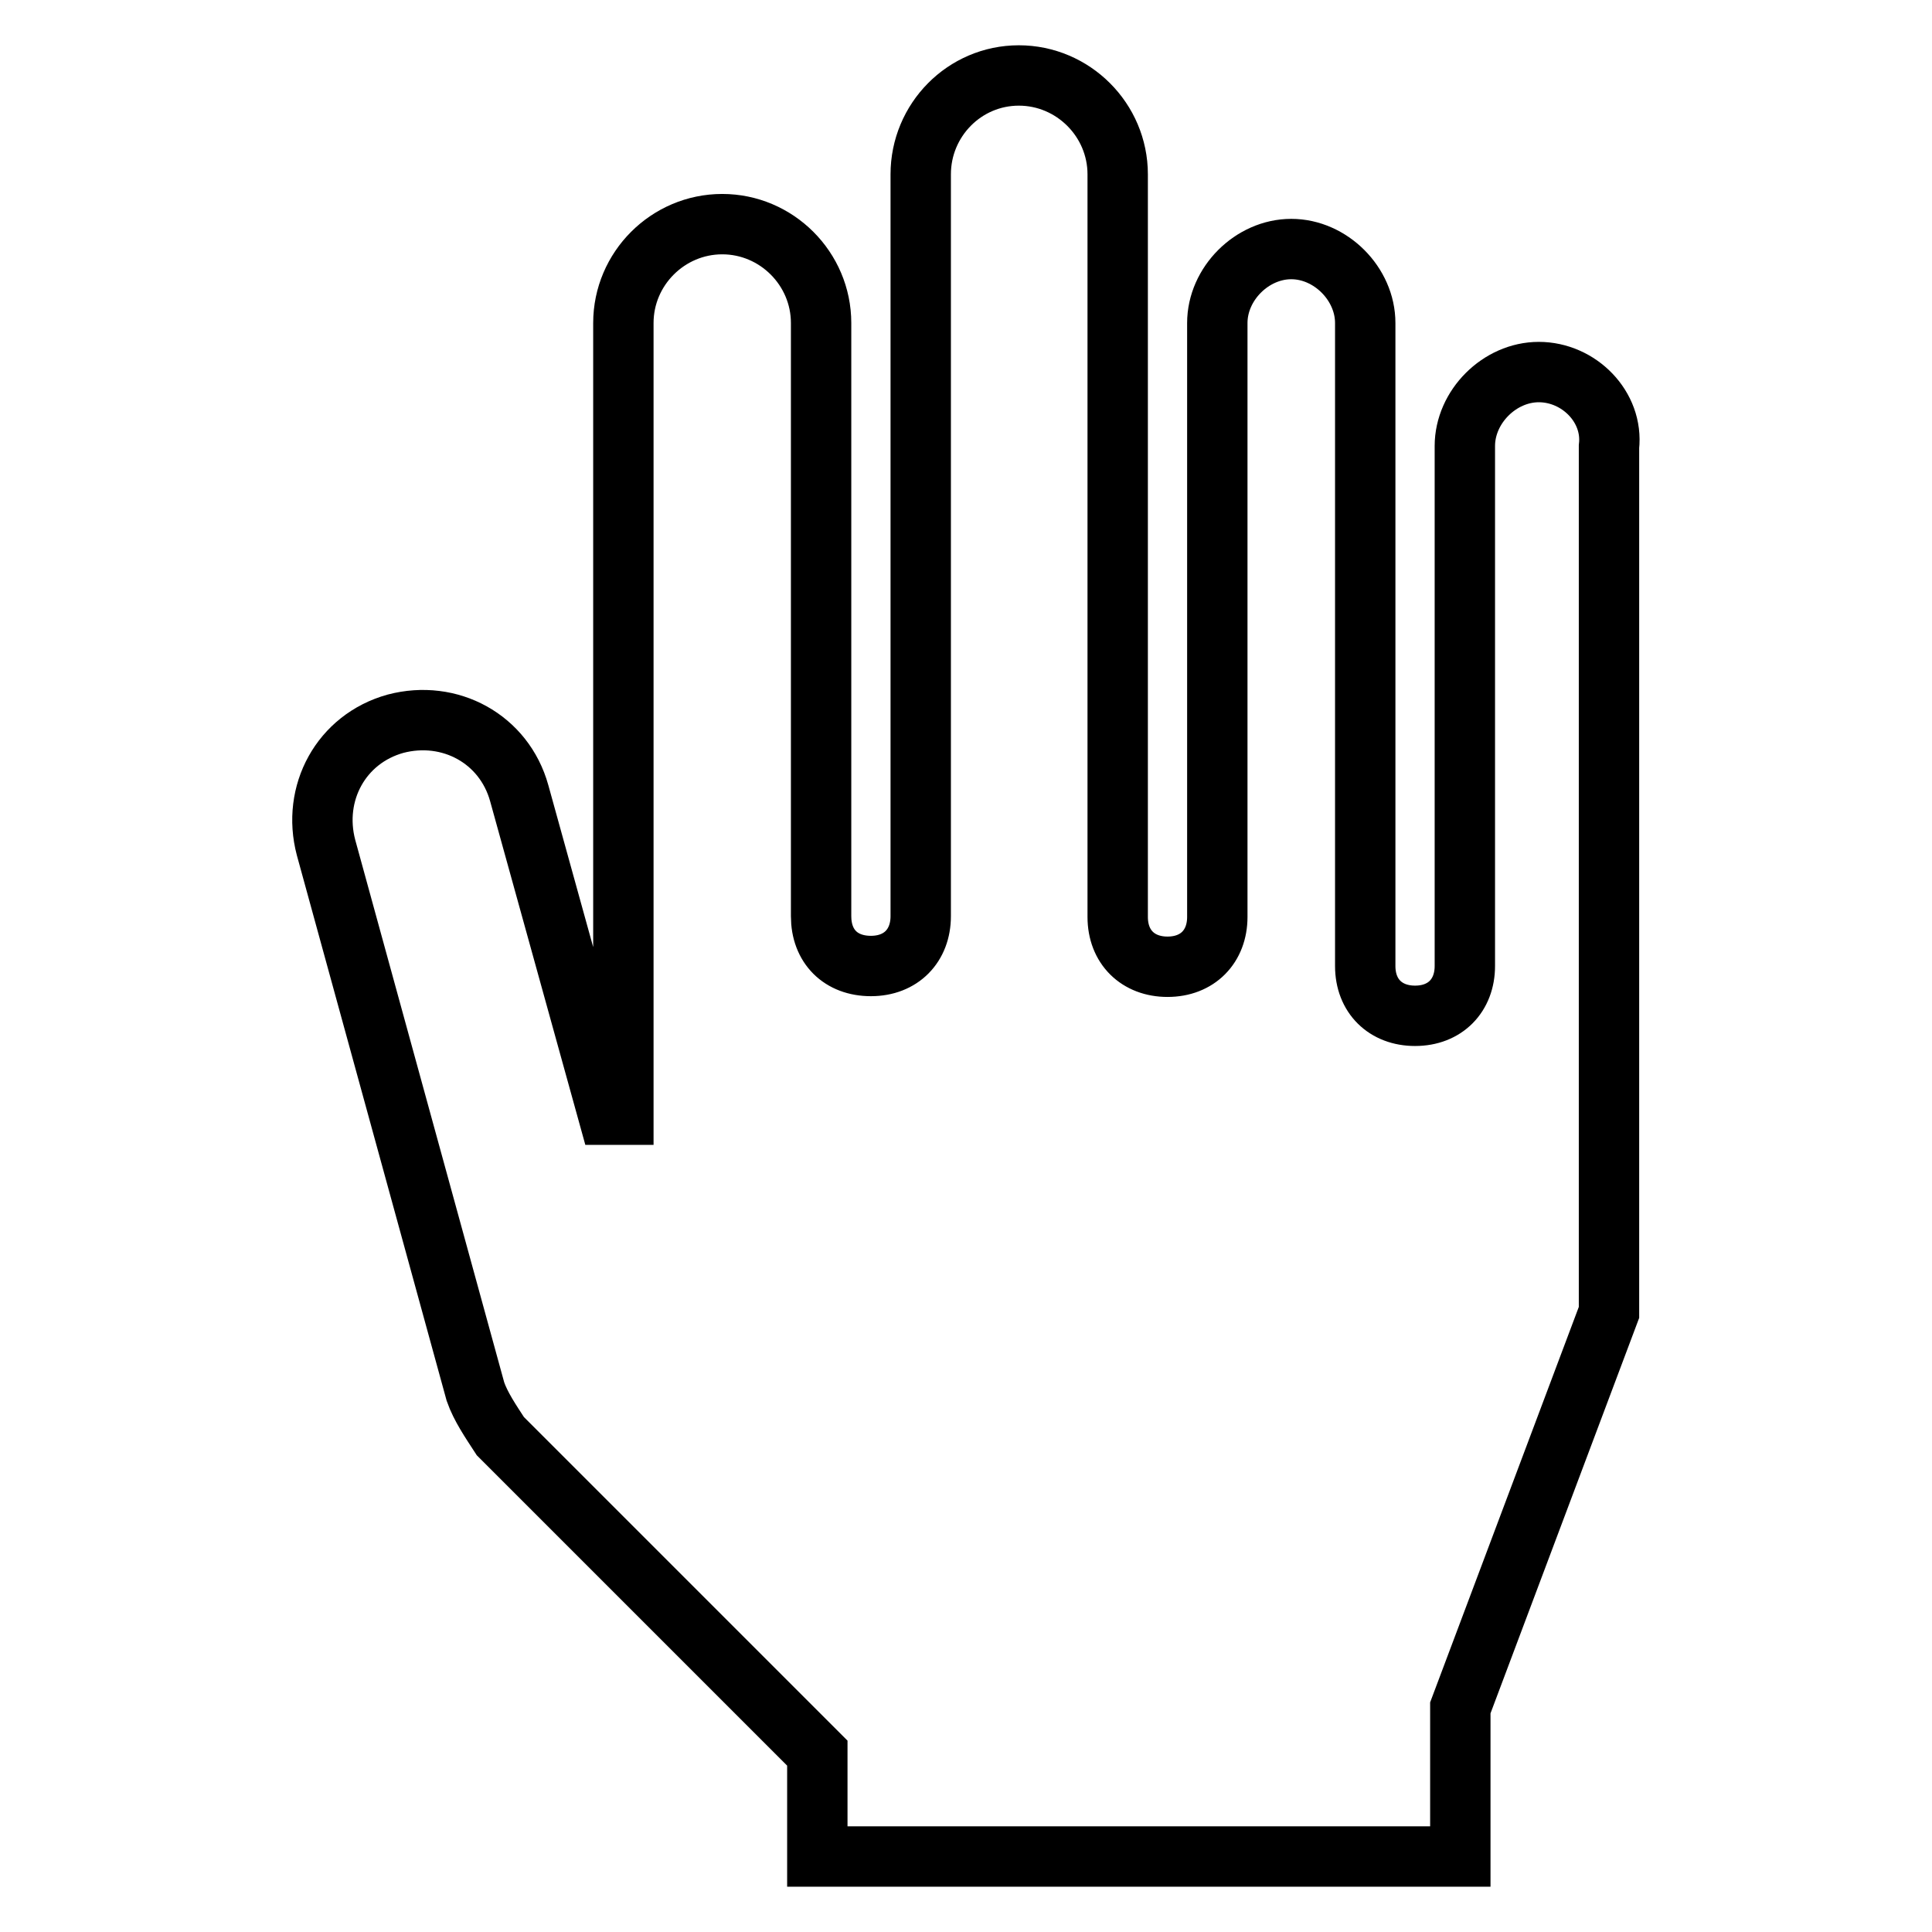
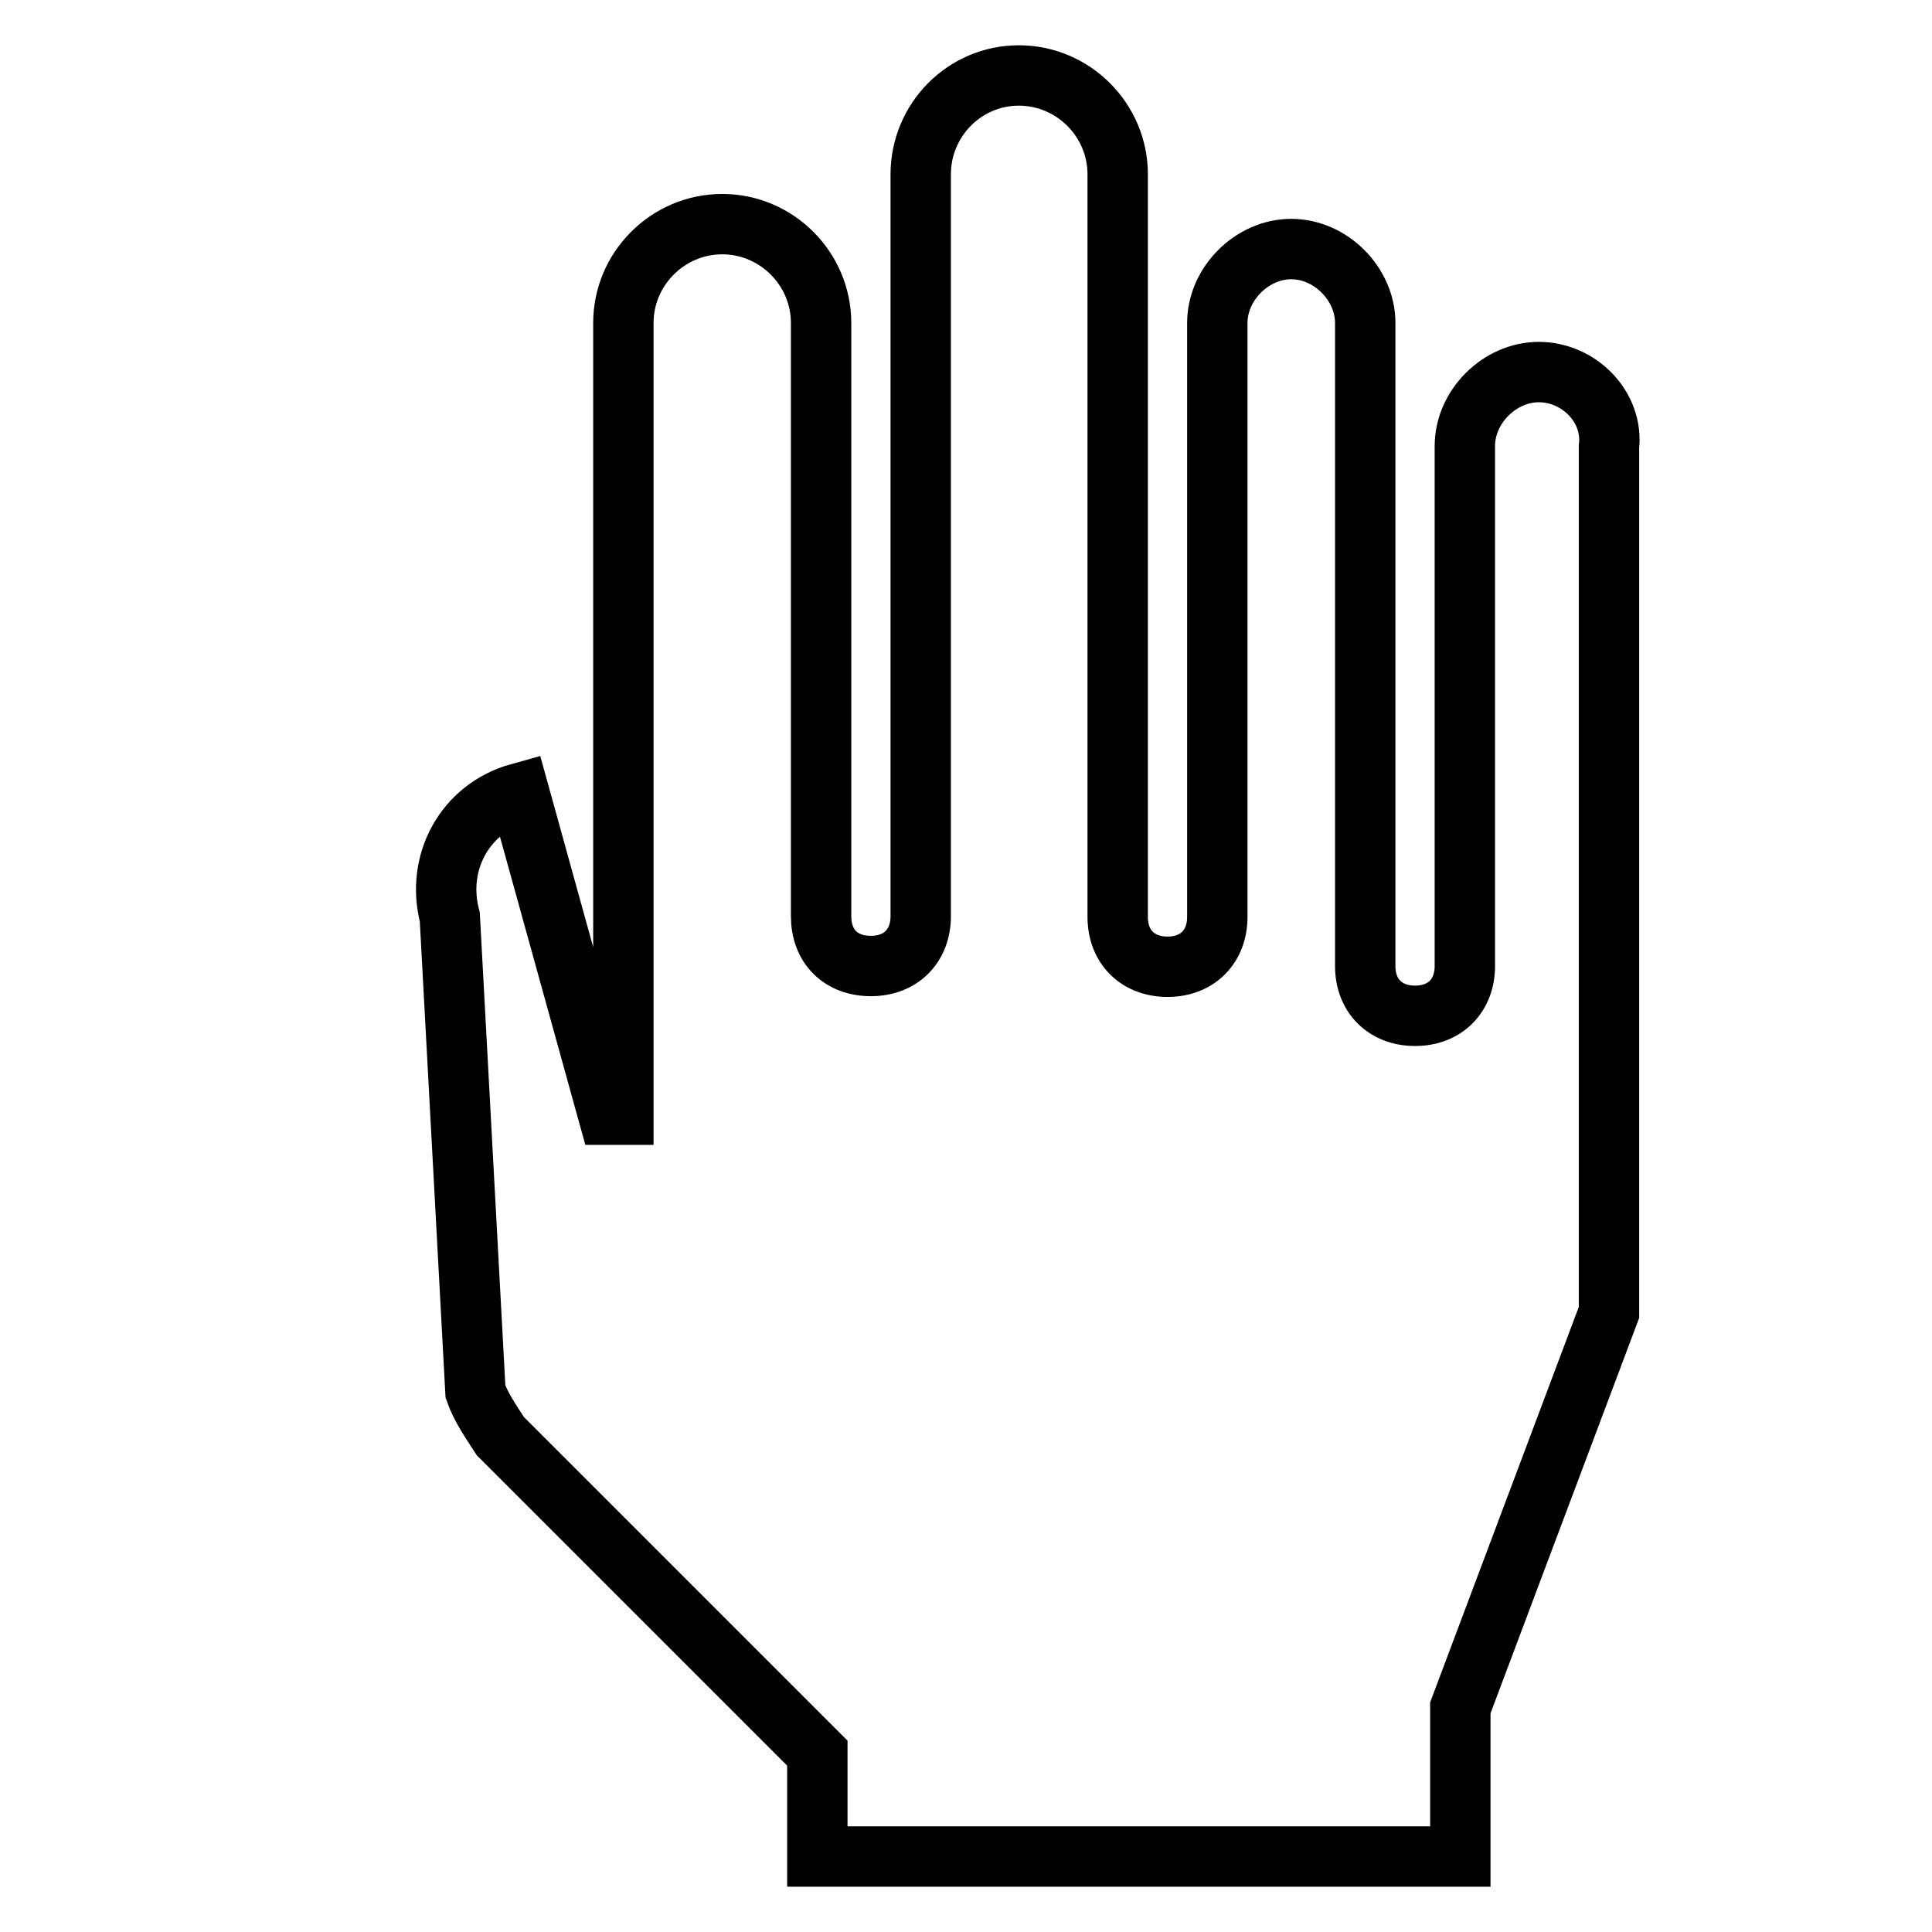
<svg xmlns="http://www.w3.org/2000/svg" version="1.1" x="0px" y="0px" viewBox="0 0 256 256" enable-background="new 0 0 256 256" xml:space="preserve">
  <g>
-     <path stroke-width="8" fill-opacity="0" stroke="#000000" d="M203.9,49.3c-5.2,0-9.8,4.6-9.8,9.8V128c0,3.9-2.6,6.6-6.6,6.6c-3.9,0-6.6-2.6-6.6-6.6V42.8 c0-5.2-4.6-9.8-9.8-9.8c-5.2,0-9.8,4.6-9.8,9.8v78.7c0,3.9-2.6,6.6-6.6,6.6c-3.9,0-6.6-2.6-6.6-6.6V23.1c0-7.2-5.9-13.1-13.1-13.1 S122,15.9,122,23.1v98.3c0,3.9-2.6,6.6-6.6,6.6s-6.6-2.6-6.6-6.6V42.8c0-7.2-5.9-13.1-13.1-13.1c-7.2,0-13.1,5.9-13.1,13.1v104.9 h-2l-11.8-42.6c-2-7.2-9.2-11.1-16.4-9.2c-7.2,2-11.1,9.2-9.2,16.4L63,184.4c0.7,2,2,3.9,3.3,5.9l42,42V246h85.2v-19.7l19.7-52.4 V59.2C213.8,53.9,209.2,49.3,203.9,49.3z" />
+     <path stroke-width="8" fill-opacity="0" stroke="#000000" d="M203.9,49.3c-5.2,0-9.8,4.6-9.8,9.8V128c0,3.9-2.6,6.6-6.6,6.6c-3.9,0-6.6-2.6-6.6-6.6V42.8 c0-5.2-4.6-9.8-9.8-9.8c-5.2,0-9.8,4.6-9.8,9.8v78.7c0,3.9-2.6,6.6-6.6,6.6c-3.9,0-6.6-2.6-6.6-6.6V23.1c0-7.2-5.9-13.1-13.1-13.1 S122,15.9,122,23.1v98.3c0,3.9-2.6,6.6-6.6,6.6s-6.6-2.6-6.6-6.6V42.8c0-7.2-5.9-13.1-13.1-13.1c-7.2,0-13.1,5.9-13.1,13.1v104.9 h-2l-11.8-42.6c-7.2,2-11.1,9.2-9.2,16.4L63,184.4c0.7,2,2,3.9,3.3,5.9l42,42V246h85.2v-19.7l19.7-52.4 V59.2C213.8,53.9,209.2,49.3,203.9,49.3z" />
  </g>
</svg>